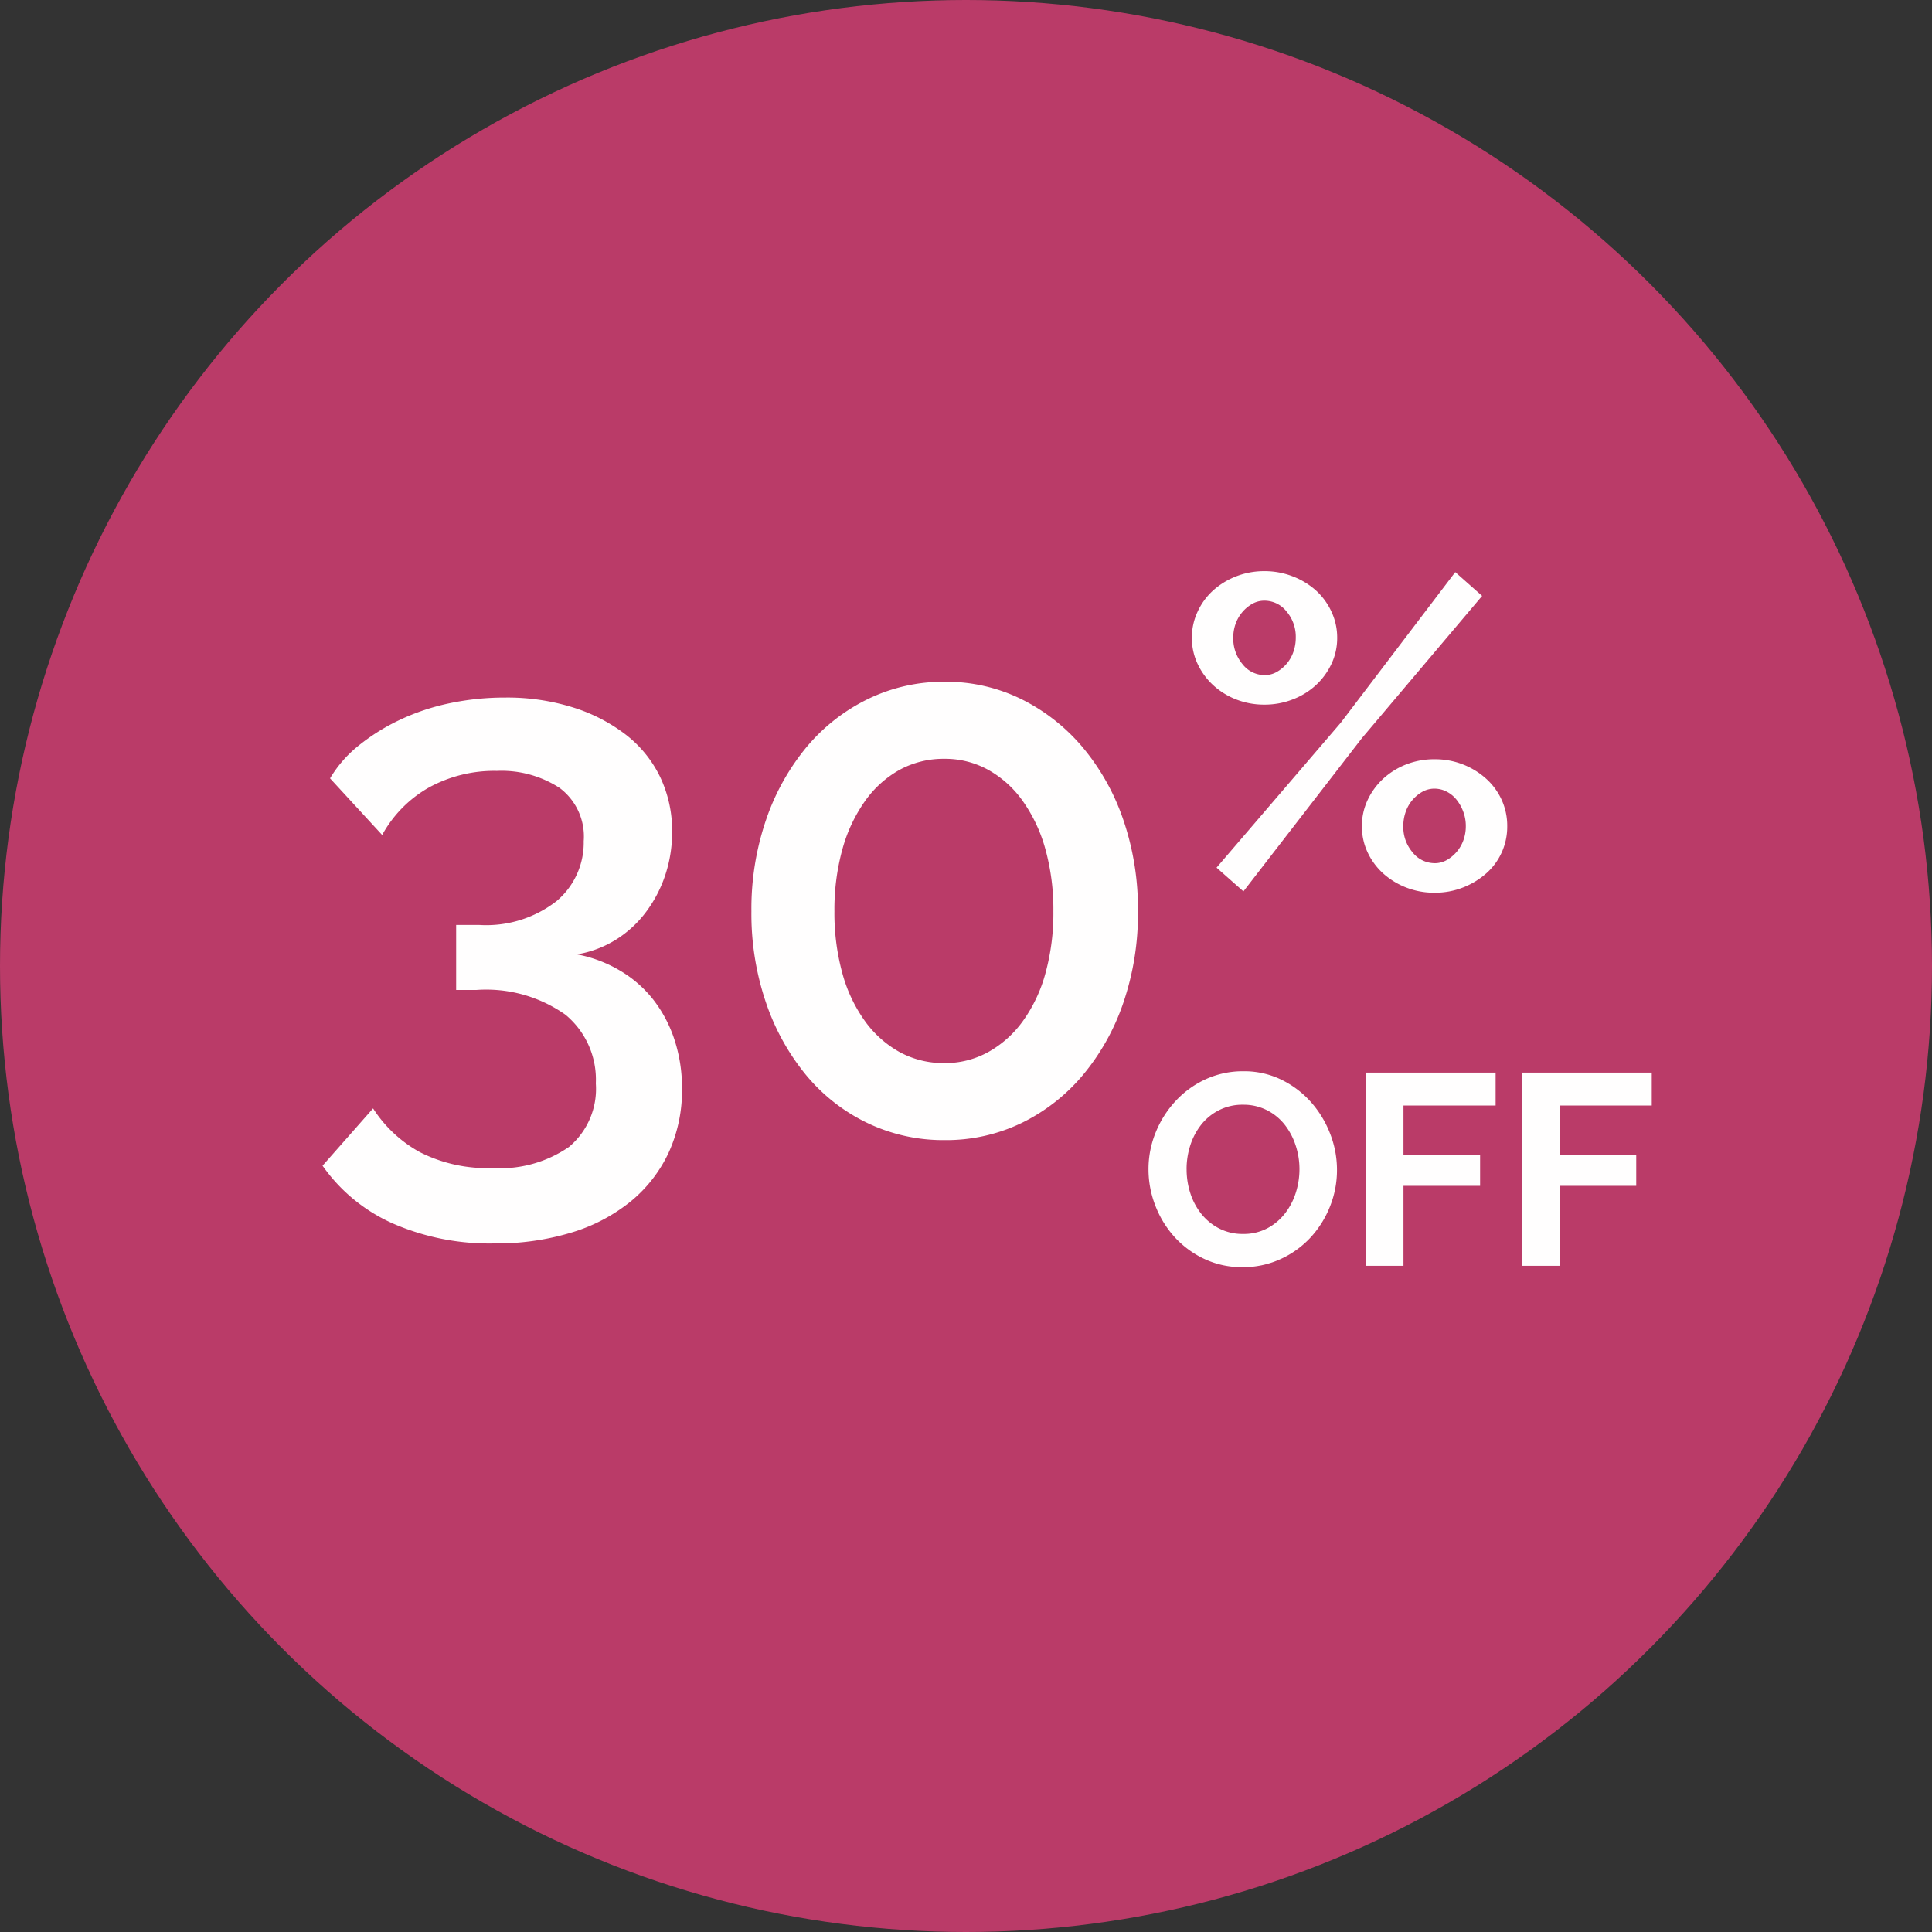
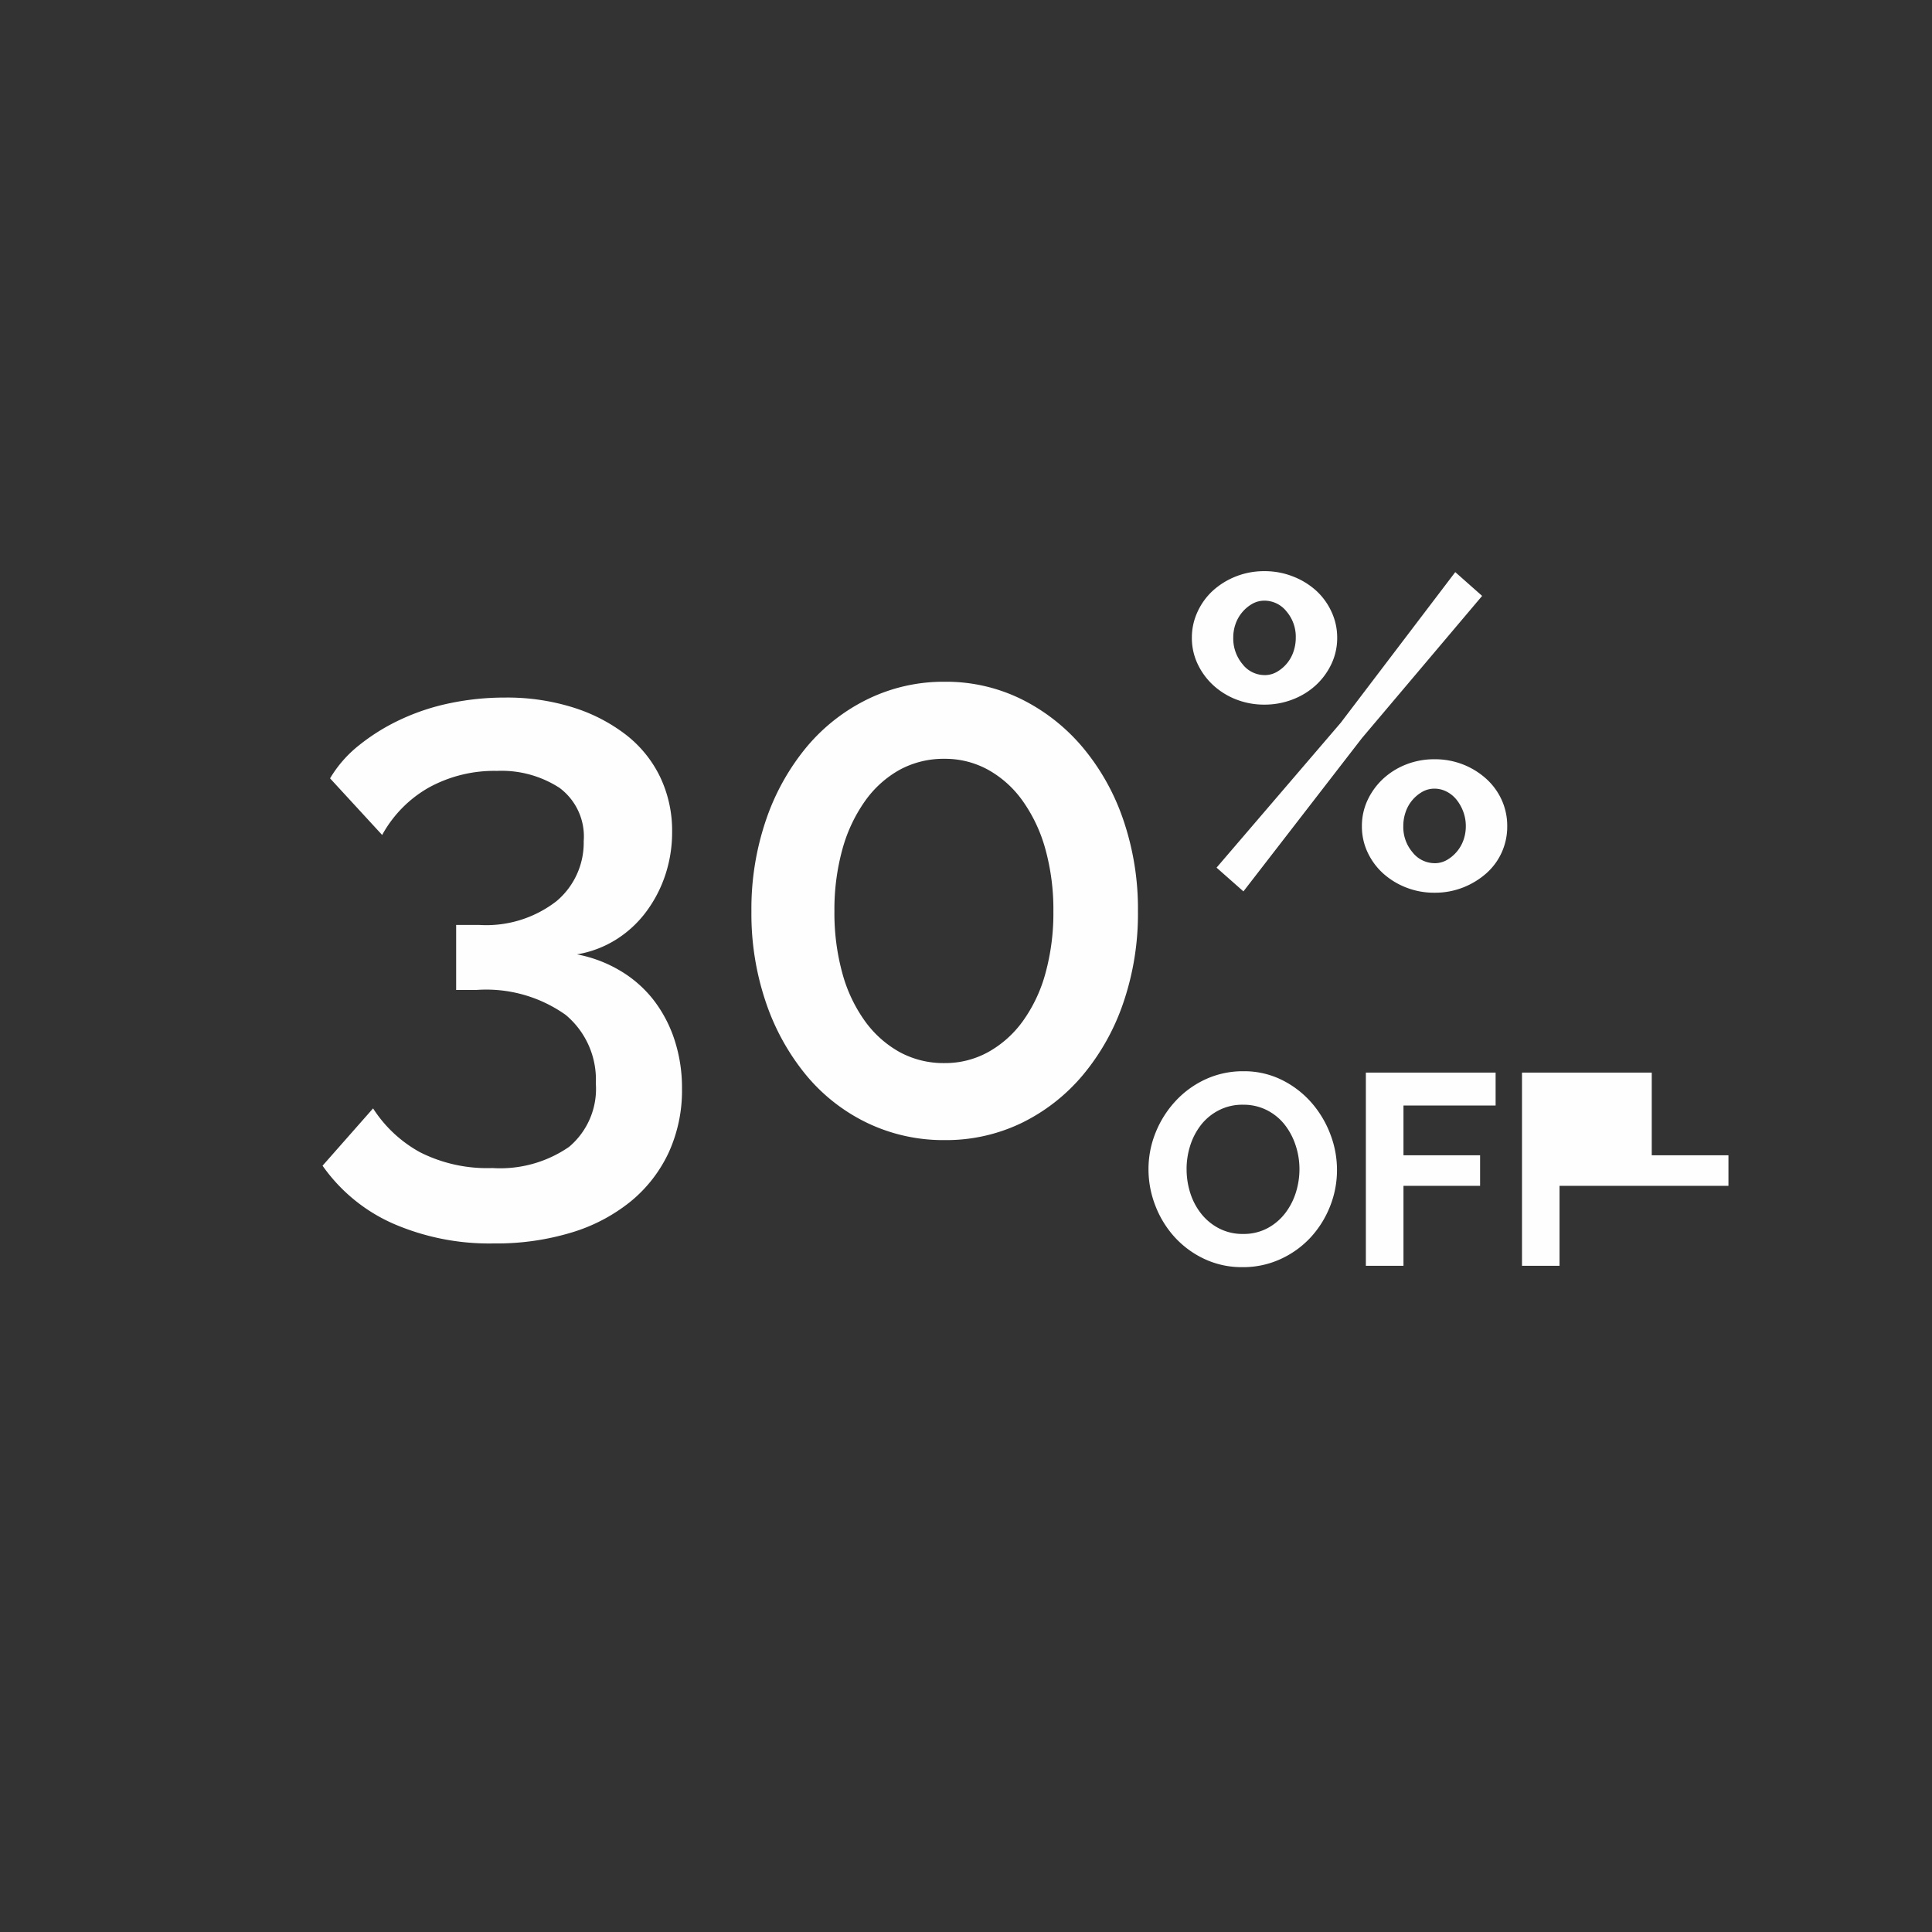
<svg xmlns="http://www.w3.org/2000/svg" width="87" height="87" viewBox="0 0 87 87">
  <rect x="0" y="0" width="87" height="87" fill="#333333" stroke="none" />
  <g id="Groupe_3650" data-name="Groupe 3650" transform="translate(-0.281)">
-     <circle id="Ellipse_137" data-name="Ellipse 137" cx="43.5" cy="43.5" r="43.5" transform="translate(0.281)" fill="#ba3b68" />
    <g id="Groupe_3642" data-name="Groupe 3642" transform="translate(-3 -2)">
-       <path id="Tracé_141418" data-name="Tracé 141418" d="M-7.043-6.939a3.952,3.952,0,0,1-1.733-.374A4.257,4.257,0,0,1-10.112-8.3a4.515,4.515,0,0,1-.864-1.415,4.5,4.5,0,0,1-.306-1.629,4.371,4.371,0,0,1,.325-1.666,4.6,4.6,0,0,1,.894-1.409A4.266,4.266,0,0,1-8.709-15.4a4.018,4.018,0,0,1,1.7-.361,3.819,3.819,0,0,1,1.721.386,4.3,4.3,0,0,1,1.329,1.011A4.653,4.653,0,0,1-3.1-12.941a4.471,4.471,0,0,1,.306,1.617,4.4,4.4,0,0,1-.318,1.66,4.506,4.506,0,0,1-.882,1.4A4.241,4.241,0,0,1-5.341-7.3,4.018,4.018,0,0,1-7.043-6.939Zm-2.523-4.41a3.5,3.5,0,0,0,.171,1.09,2.91,2.91,0,0,0,.5.931,2.467,2.467,0,0,0,.8.649,2.291,2.291,0,0,0,1.072.245,2.271,2.271,0,0,0,1.084-.251,2.468,2.468,0,0,0,.8-.668,2.976,2.976,0,0,0,.49-.937,3.48,3.48,0,0,0,.165-1.06,3.389,3.389,0,0,0-.178-1.09,3.006,3.006,0,0,0-.5-.931,2.4,2.4,0,0,0-.8-.643,2.312,2.312,0,0,0-1.06-.239A2.308,2.308,0,0,0-8.121-14a2.417,2.417,0,0,0-.8.661,2.971,2.971,0,0,0-.484.931A3.48,3.48,0,0,0-9.567-11.349ZM-1.494-7v-8.7H4.349v1.482H.2v2.242H3.65V-10.6H.2V-7ZM5.537-7v-8.7H11.38v1.482H7.227v2.242h3.454V-10.6H7.227V-7Z" transform="translate(66.281 66)" fill="#fff" opacity="0.995" />
+       <path id="Tracé_141418" data-name="Tracé 141418" d="M-7.043-6.939a3.952,3.952,0,0,1-1.733-.374A4.257,4.257,0,0,1-10.112-8.3a4.515,4.515,0,0,1-.864-1.415,4.5,4.5,0,0,1-.306-1.629,4.371,4.371,0,0,1,.325-1.666,4.6,4.6,0,0,1,.894-1.409A4.266,4.266,0,0,1-8.709-15.4a4.018,4.018,0,0,1,1.7-.361,3.819,3.819,0,0,1,1.721.386,4.3,4.3,0,0,1,1.329,1.011A4.653,4.653,0,0,1-3.1-12.941a4.471,4.471,0,0,1,.306,1.617,4.4,4.4,0,0,1-.318,1.66,4.506,4.506,0,0,1-.882,1.4A4.241,4.241,0,0,1-5.341-7.3,4.018,4.018,0,0,1-7.043-6.939Zm-2.523-4.41a3.5,3.5,0,0,0,.171,1.09,2.91,2.91,0,0,0,.5.931,2.467,2.467,0,0,0,.8.649,2.291,2.291,0,0,0,1.072.245,2.271,2.271,0,0,0,1.084-.251,2.468,2.468,0,0,0,.8-.668,2.976,2.976,0,0,0,.49-.937,3.48,3.48,0,0,0,.165-1.06,3.389,3.389,0,0,0-.178-1.09,3.006,3.006,0,0,0-.5-.931,2.4,2.4,0,0,0-.8-.643,2.312,2.312,0,0,0-1.06-.239A2.308,2.308,0,0,0-8.121-14a2.417,2.417,0,0,0-.8.661,2.971,2.971,0,0,0-.484.931A3.48,3.48,0,0,0-9.567-11.349ZM-1.494-7v-8.7H4.349v1.482H.2v2.242H3.65V-10.6H.2V-7ZM5.537-7v-8.7H11.38v1.482v2.242h3.454V-10.6H7.227V-7Z" transform="translate(66.281 66)" fill="#fff" opacity="0.995" />
      <path id="Tracé_141417" data-name="Tracé 141417" d="M-15.019-8.024a5.967,5.967,0,0,1,1.938.731,5.371,5.371,0,0,1,1.5,1.309,5.947,5.947,0,0,1,.952,1.8,6.948,6.948,0,0,1,.34,2.21A6.714,6.714,0,0,1-10.888.9a6.269,6.269,0,0,1-1.7,2.193A7.786,7.786,0,0,1-15.257,4.5a11.62,11.62,0,0,1-3.5.493,10.86,10.86,0,0,1-4.556-.9,7.663,7.663,0,0,1-3.162-2.6L-24.2-1.088A5.857,5.857,0,0,0-22.091.884a6.69,6.69,0,0,0,3.264.714A5.463,5.463,0,0,0-15.376.646,3.415,3.415,0,0,0-14.169-2.21,3.793,3.793,0,0,0-15.529-5.3a6.18,6.18,0,0,0-4.012-1.122h-.918V-9.35h1.02a5.157,5.157,0,0,0,3.5-1.071,3.438,3.438,0,0,0,1.224-2.7,2.727,2.727,0,0,0-1.088-2.4,4.8,4.8,0,0,0-2.822-.765,6.121,6.121,0,0,0-3.06.748A5.475,5.475,0,0,0-23.791-13.4l-2.346-2.55a5.446,5.446,0,0,1,1.292-1.479,9.159,9.159,0,0,1,1.853-1.156,10.039,10.039,0,0,1,2.244-.748,12.059,12.059,0,0,1,2.5-.255,9.918,9.918,0,0,1,3.043.442,7.616,7.616,0,0,1,2.38,1.224,5.345,5.345,0,0,1,1.547,1.9,5.613,5.613,0,0,1,.544,2.482,6.088,6.088,0,0,1-.306,1.938,5.826,5.826,0,0,1-.867,1.666,5,5,0,0,1-1.343,1.241A4.811,4.811,0,0,1-15.019-8.024ZM10.243-9.962A12.385,12.385,0,0,1,9.58-5.831,10.176,10.176,0,0,1,7.744-2.567,8.388,8.388,0,0,1,4.99-.425,7.817,7.817,0,0,1,1.539.34,7.927,7.927,0,0,1-1.929-.425,8.161,8.161,0,0,1-4.683-2.567,10.36,10.36,0,0,1-6.5-5.831a12.385,12.385,0,0,1-.663-4.131A12.385,12.385,0,0,1-6.5-14.093a10.36,10.36,0,0,1,1.819-3.264,8.356,8.356,0,0,1,2.754-2.159A7.783,7.783,0,0,1,1.539-20.3a7.676,7.676,0,0,1,3.451.782,8.594,8.594,0,0,1,2.754,2.159A10.177,10.177,0,0,1,9.58-14.093,12.385,12.385,0,0,1,10.243-9.962Zm-3.808,0a10.2,10.2,0,0,0-.357-2.788,6.9,6.9,0,0,0-1.02-2.176,4.727,4.727,0,0,0-1.564-1.411,4.008,4.008,0,0,0-1.955-.493,4.144,4.144,0,0,0-2.023.493,4.727,4.727,0,0,0-1.564,1.411,6.9,6.9,0,0,0-1.02,2.176,10.2,10.2,0,0,0-.357,2.788,10.2,10.2,0,0,0,.357,2.788,6.686,6.686,0,0,0,1.02,2.159A4.8,4.8,0,0,0-.484-3.621a4.144,4.144,0,0,0,2.023.493,4.008,4.008,0,0,0,1.955-.493A4.8,4.8,0,0,0,5.058-5.015a6.686,6.686,0,0,0,1.02-2.159A10.2,10.2,0,0,0,6.435-9.962Zm9.508-9.308a3.439,3.439,0,0,1-1.289-.238,3.284,3.284,0,0,1-1.031-.645,3.1,3.1,0,0,1-.694-.952,2.726,2.726,0,0,1-.258-1.18,2.746,2.746,0,0,1,.258-1.17,2.949,2.949,0,0,1,.694-.952,3.385,3.385,0,0,1,1.031-.635,3.439,3.439,0,0,1,1.289-.238,3.462,3.462,0,0,1,1.279.238,3.356,3.356,0,0,1,1.041.635,2.949,2.949,0,0,1,.694.952,2.746,2.746,0,0,1,.258,1.17,2.726,2.726,0,0,1-.258,1.18,3.1,3.1,0,0,1-.694.952,3.258,3.258,0,0,1-1.041.645A3.462,3.462,0,0,1,15.943-19.27Zm0-1.329a1.1,1.1,0,0,0,.545-.139,1.674,1.674,0,0,0,.446-.367,1.645,1.645,0,0,0,.307-.535,1.913,1.913,0,0,0,.109-.645,1.751,1.751,0,0,0-.416-1.18,1.267,1.267,0,0,0-.992-.486,1.1,1.1,0,0,0-.545.139,1.674,1.674,0,0,0-.446.367,1.668,1.668,0,0,0-.307.526,1.829,1.829,0,0,0-.109.635,1.79,1.79,0,0,0,.416,1.19A1.258,1.258,0,0,0,15.943-20.6ZM23.6-10.8a3.439,3.439,0,0,1-1.289-.238,3.385,3.385,0,0,1-1.031-.635,2.981,2.981,0,0,1-.694-.942,2.726,2.726,0,0,1-.258-1.18,2.726,2.726,0,0,1,.258-1.18,3.1,3.1,0,0,1,.694-.952,3.284,3.284,0,0,1,1.031-.645,3.439,3.439,0,0,1,1.289-.238,3.439,3.439,0,0,1,1.289.238,3.41,3.41,0,0,1,1.041.645,2.9,2.9,0,0,1,.694.952,2.818,2.818,0,0,1,.248,1.18,2.818,2.818,0,0,1-.248,1.18,2.793,2.793,0,0,1-.694.942,3.518,3.518,0,0,1-1.041.635A3.439,3.439,0,0,1,23.6-10.8Zm0-1.329a1.1,1.1,0,0,0,.545-.139,1.674,1.674,0,0,0,.446-.367,1.667,1.667,0,0,0,.307-.526,1.829,1.829,0,0,0,.109-.635,1.825,1.825,0,0,0-.119-.664A1.923,1.923,0,0,0,24.58-15a1.367,1.367,0,0,0-.446-.357,1.183,1.183,0,0,0-.535-.129,1.1,1.1,0,0,0-.545.139,1.674,1.674,0,0,0-.446.367,1.645,1.645,0,0,0-.307.535,1.913,1.913,0,0,0-.109.645,1.751,1.751,0,0,0,.416,1.18A1.267,1.267,0,0,0,23.6-12.13Zm-9.817.2,5.593-6.525,5.156-6.783,1.21,1.071-5.414,6.406-5.335,6.9Z" transform="translate(44.281 53)" fill="#fff" opacity="0.995" />
    </g>
  </g>
</svg>